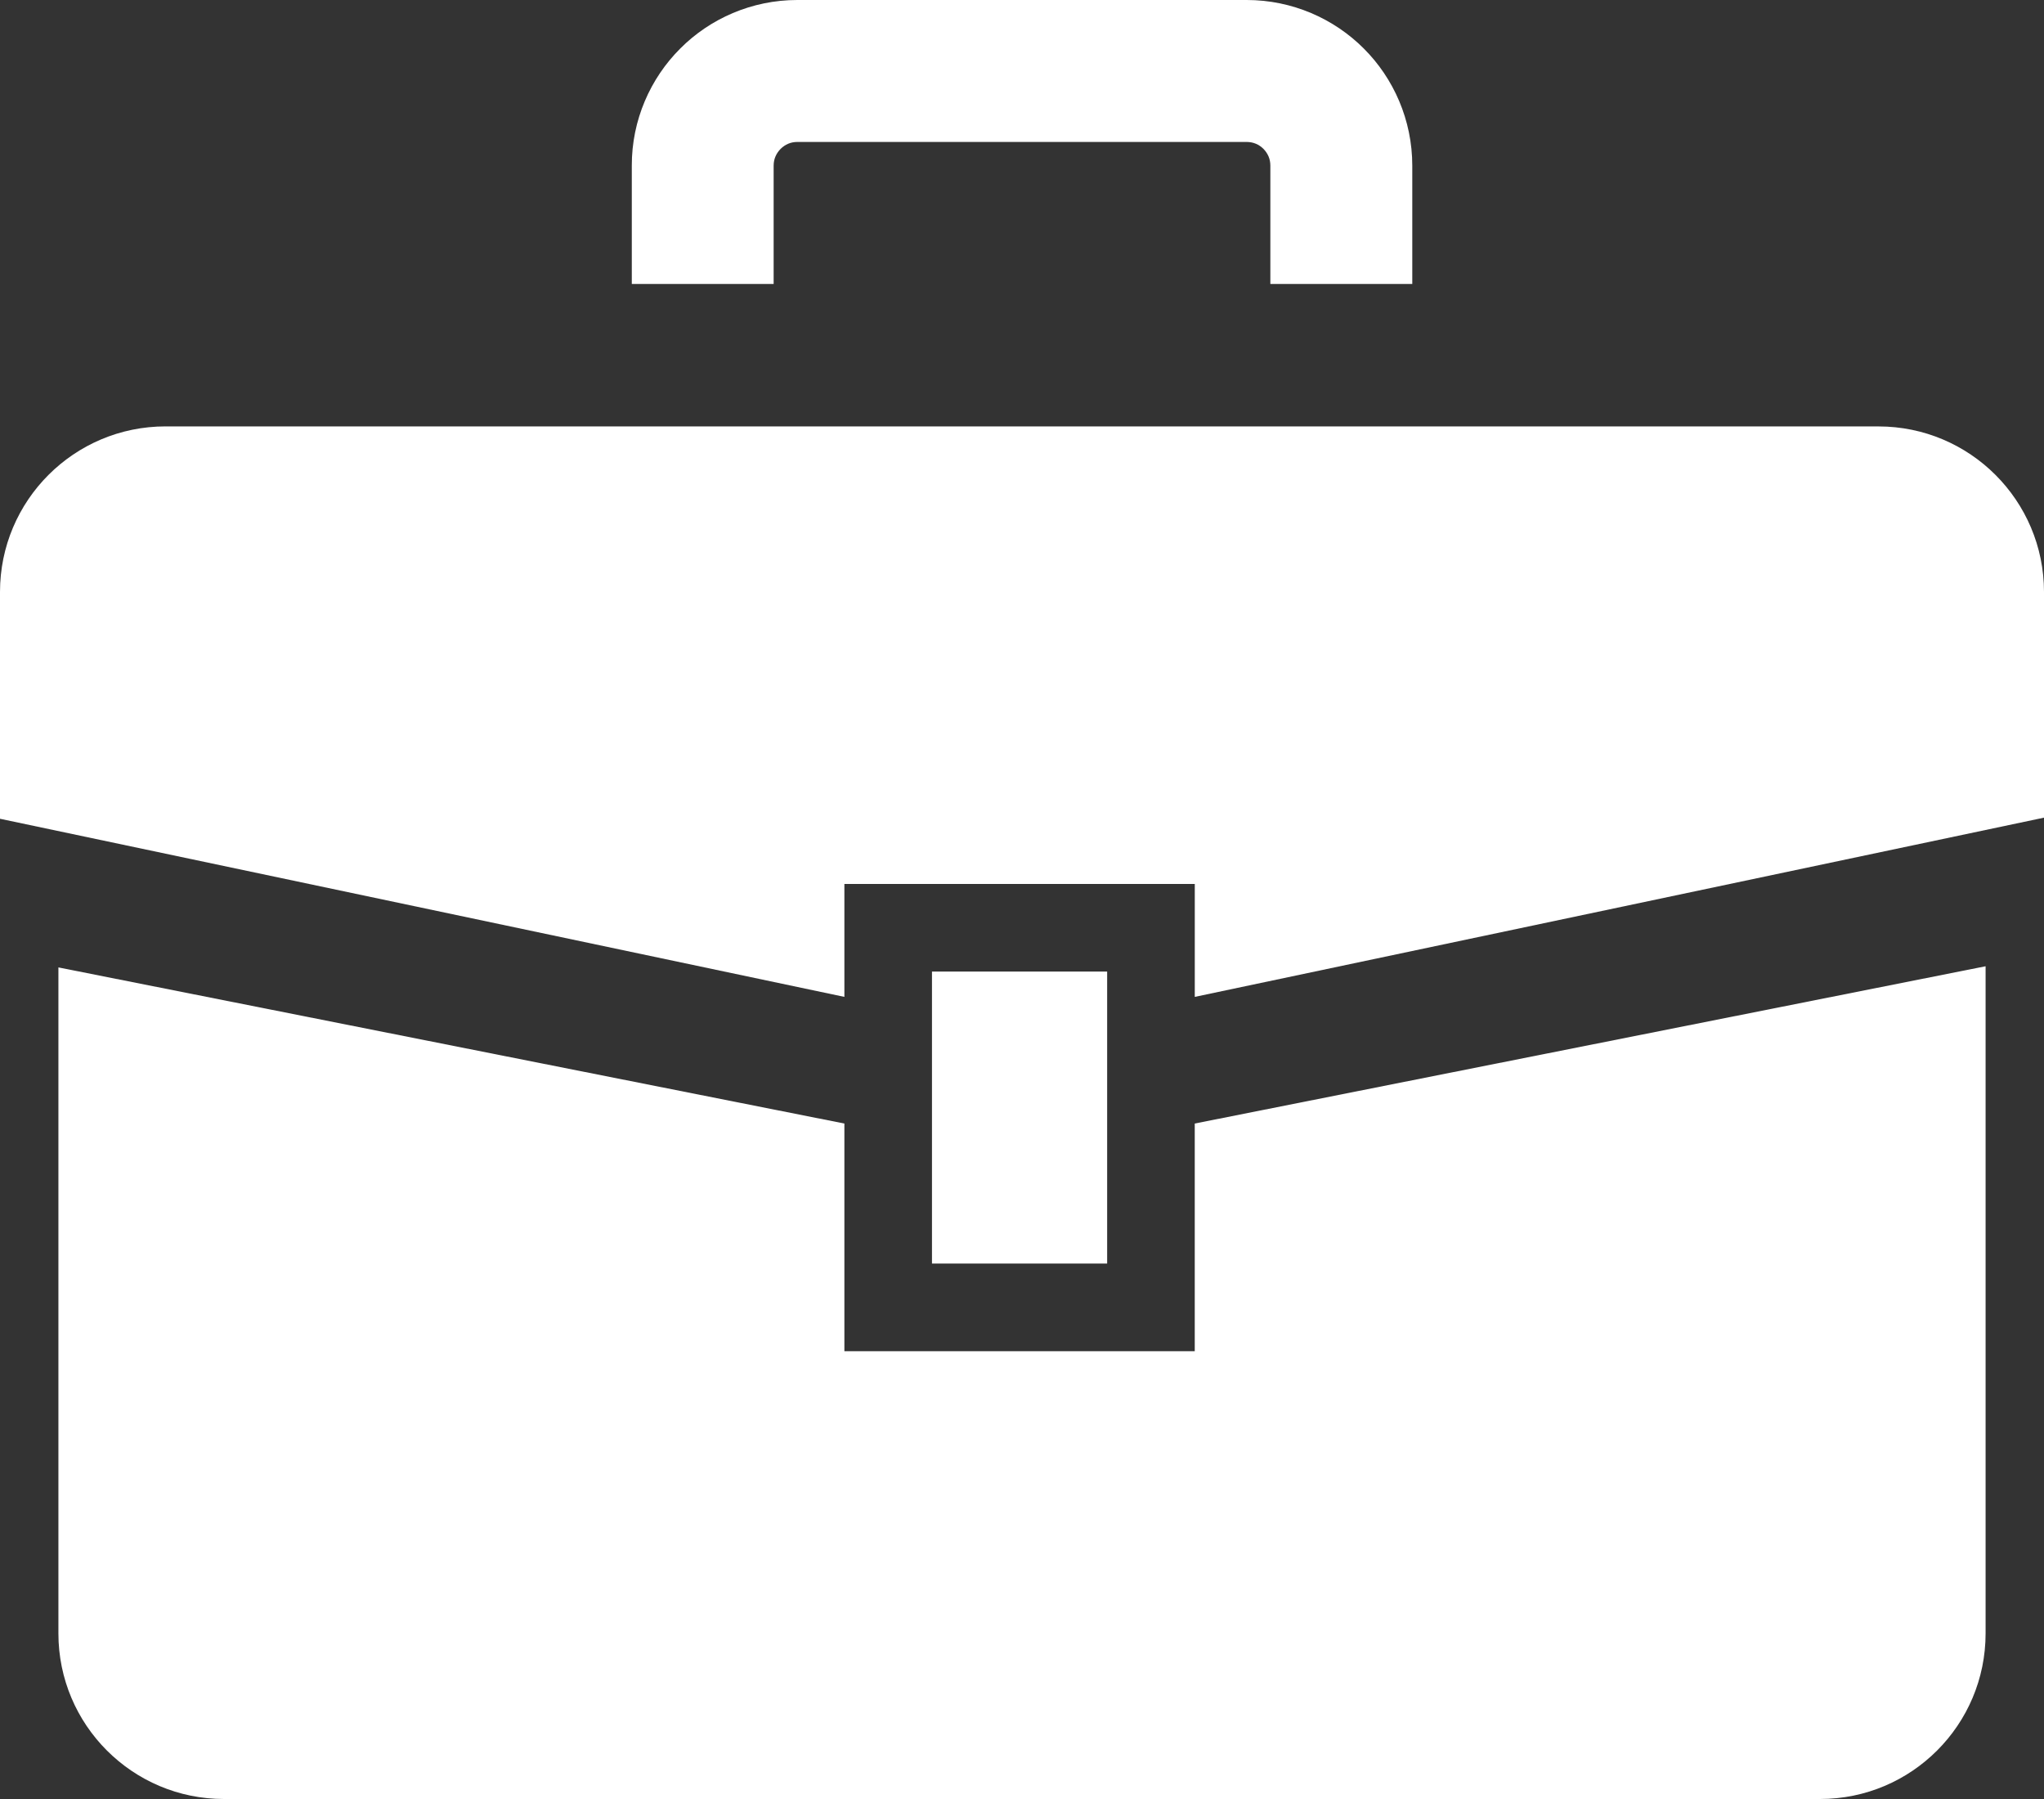
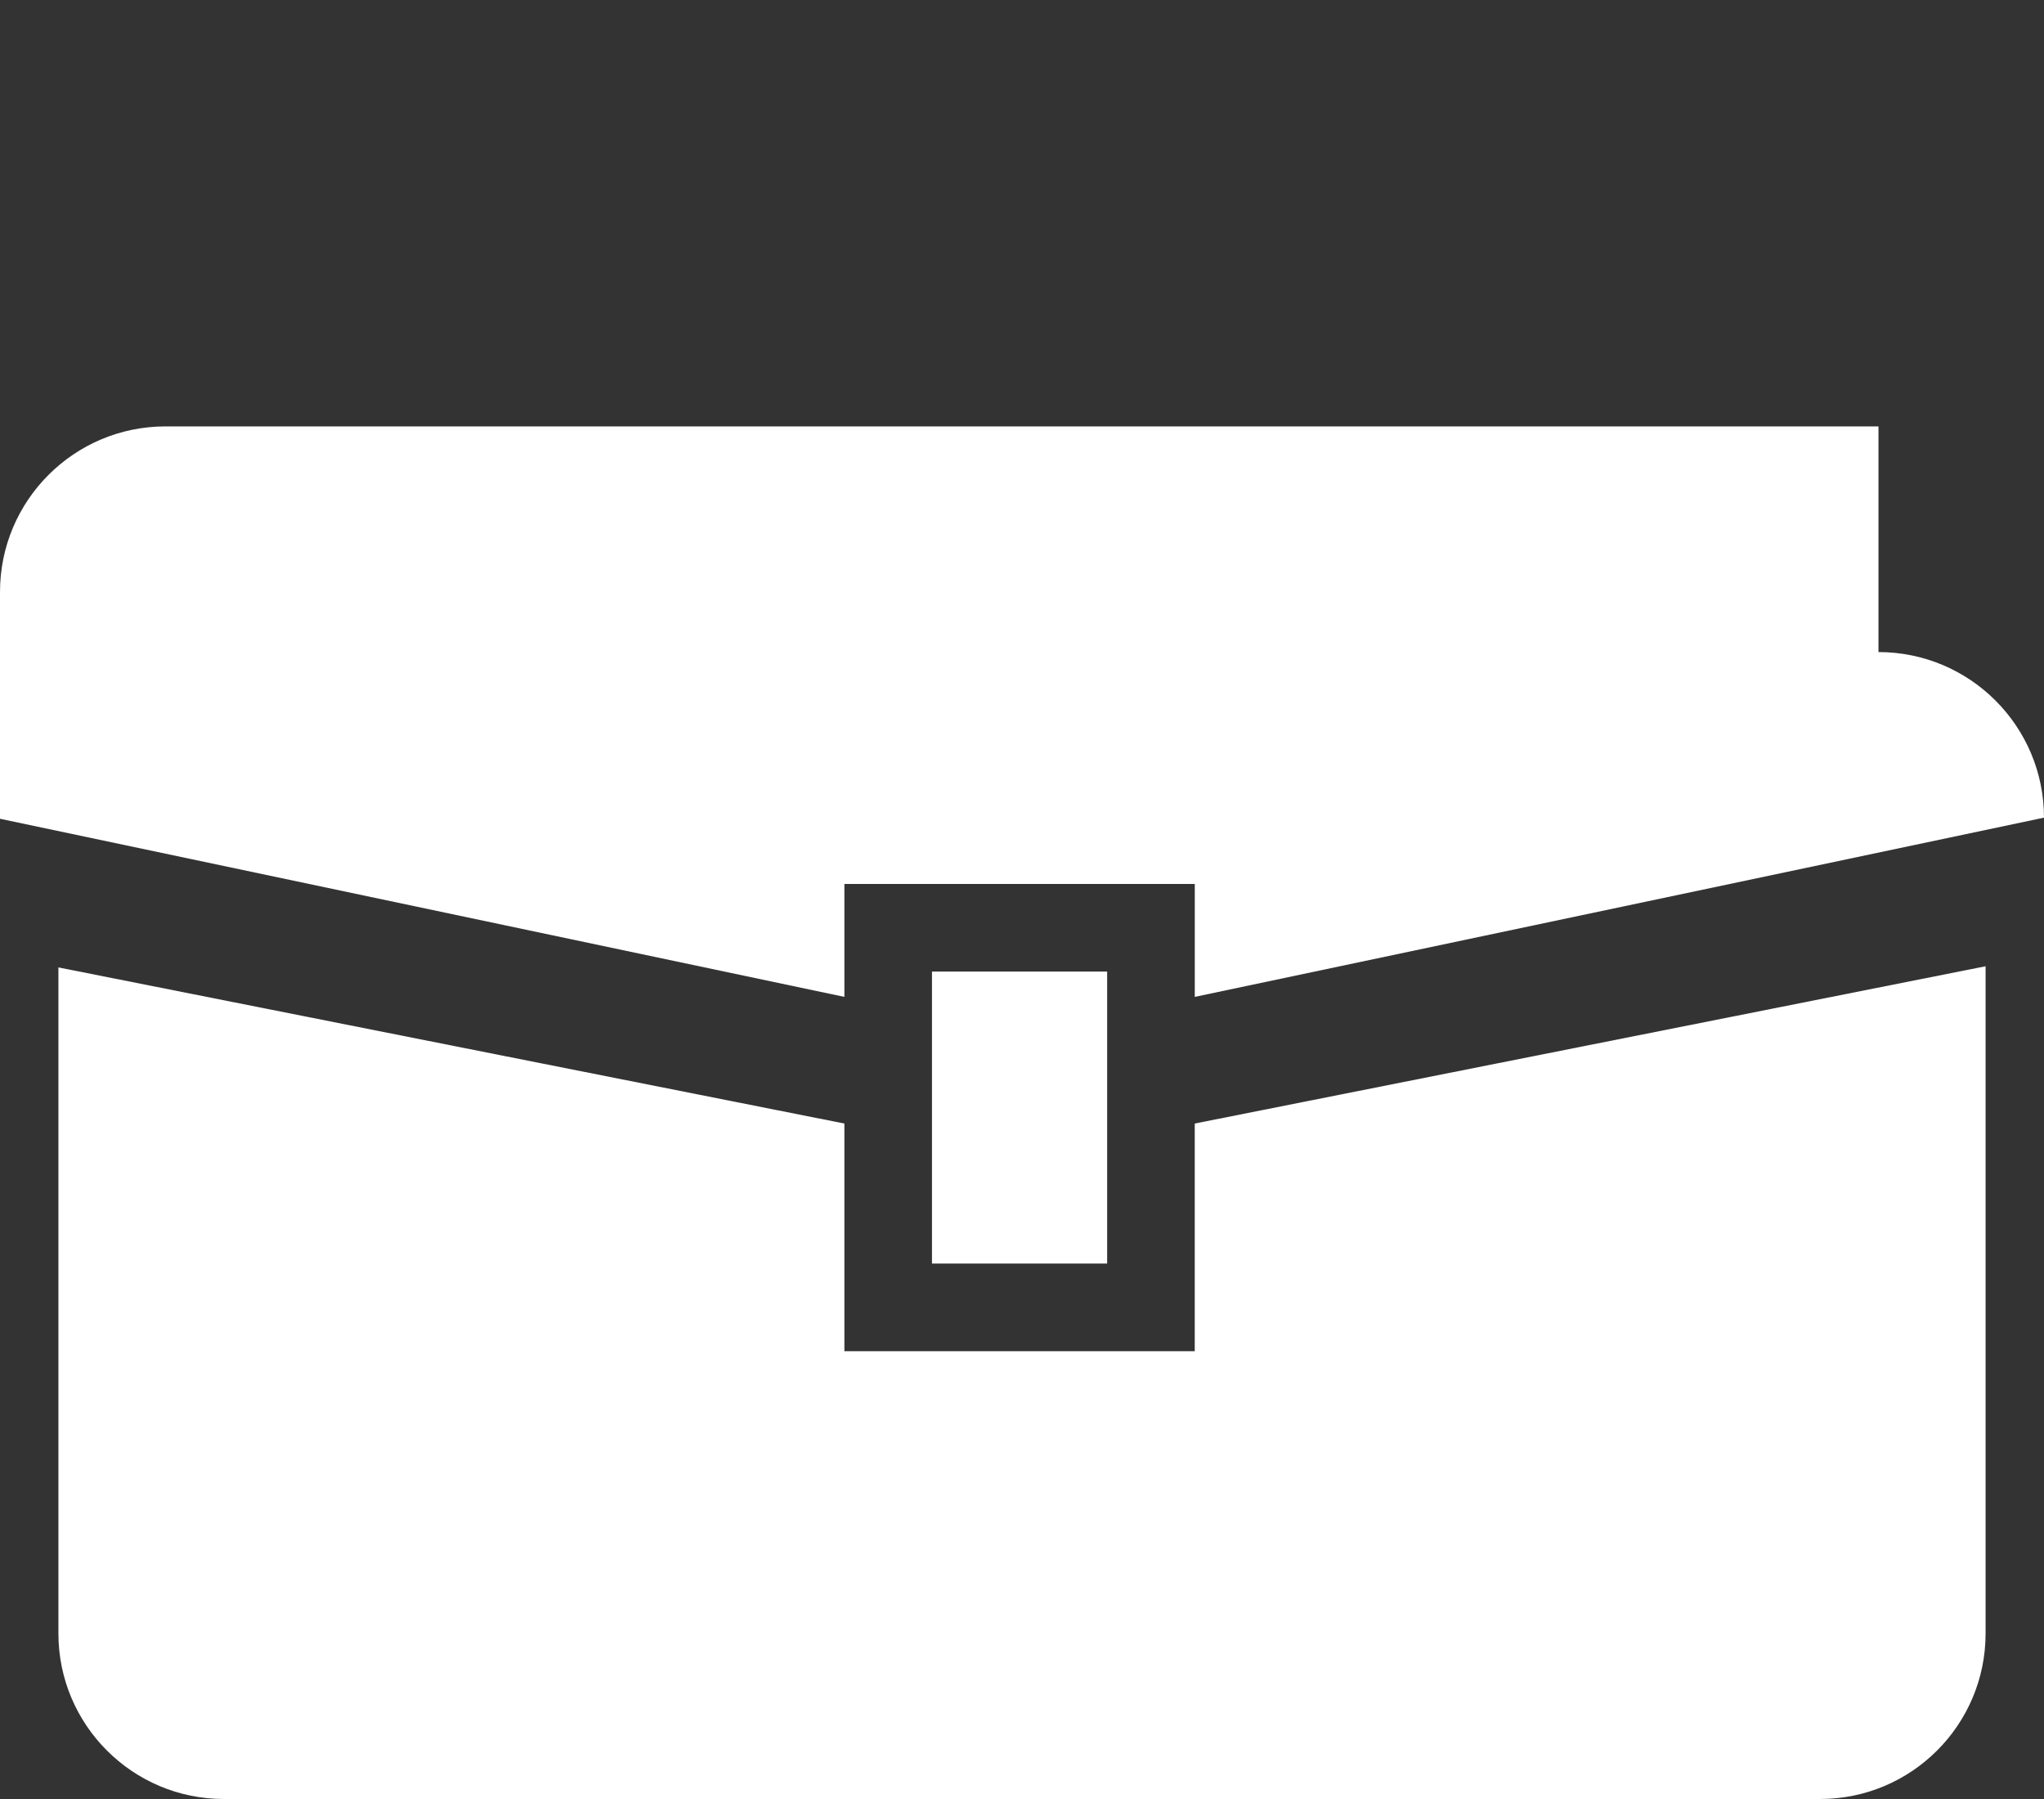
<svg xmlns="http://www.w3.org/2000/svg" id="_レイヤー_2" data-name="レイヤー 2" viewBox="0 0 512 450.56">
  <rect x="0" y="0" width="512" height="450.56" fill="#333333" stroke="none" />
  <defs>
    <style>
      .cls-1 {
        fill: #fff;
        stroke-width: 0px;
      }
    </style>
  </defs>
  <g id="_2" data-name="2">
    <g>
-       <path class="cls-1" d="M470.54,106.79H41.47C18.57,106.79,0,125.36,0,148.26v56.8l211.51,44.61v-28.28h87.77v28.28l212.72-44.89v-56.51c0-22.9-18.57-41.47-41.46-41.47Z" />
+       <path class="cls-1" d="M470.54,106.79H41.47C18.57,106.79,0,125.36,0,148.26v56.8l211.51,44.61v-28.28h87.77v28.28l212.72-44.89c0-22.9-18.57-41.47-41.46-41.47Z" />
      <path class="cls-1" d="M299.28,338.41h-87.77v-57.02L14.63,242.29v166.8c0,22.9,18.56,41.47,41.46,41.47h399.82c22.9,0,41.46-18.57,41.46-41.47v-167.09l-198.1,39.39v57.02h0Z" />
      <rect class="cls-1" x="233.45" y="243.33" width="43.88" height="73.13" />
-       <path class="cls-1" d="M193.79,41.49c0-1.7.64-3.06,1.75-4.21,1.13-1.1,2.49-1.72,4.18-1.73h112.58c1.69.02,3.06.63,4.18,1.73,1.1,1.15,1.73,2.5,1.73,4.21v29.63h35.55v-29.63c0-11.41-4.67-21.88-12.14-29.33C334.16,4.67,323.68,0,312.29,0h-112.58c-11.39,0-21.88,4.67-29.32,12.16-7.47,7.45-12.16,17.92-12.13,29.33v29.63h35.53v-29.63h0Z" />
    </g>
  </g>
</svg>